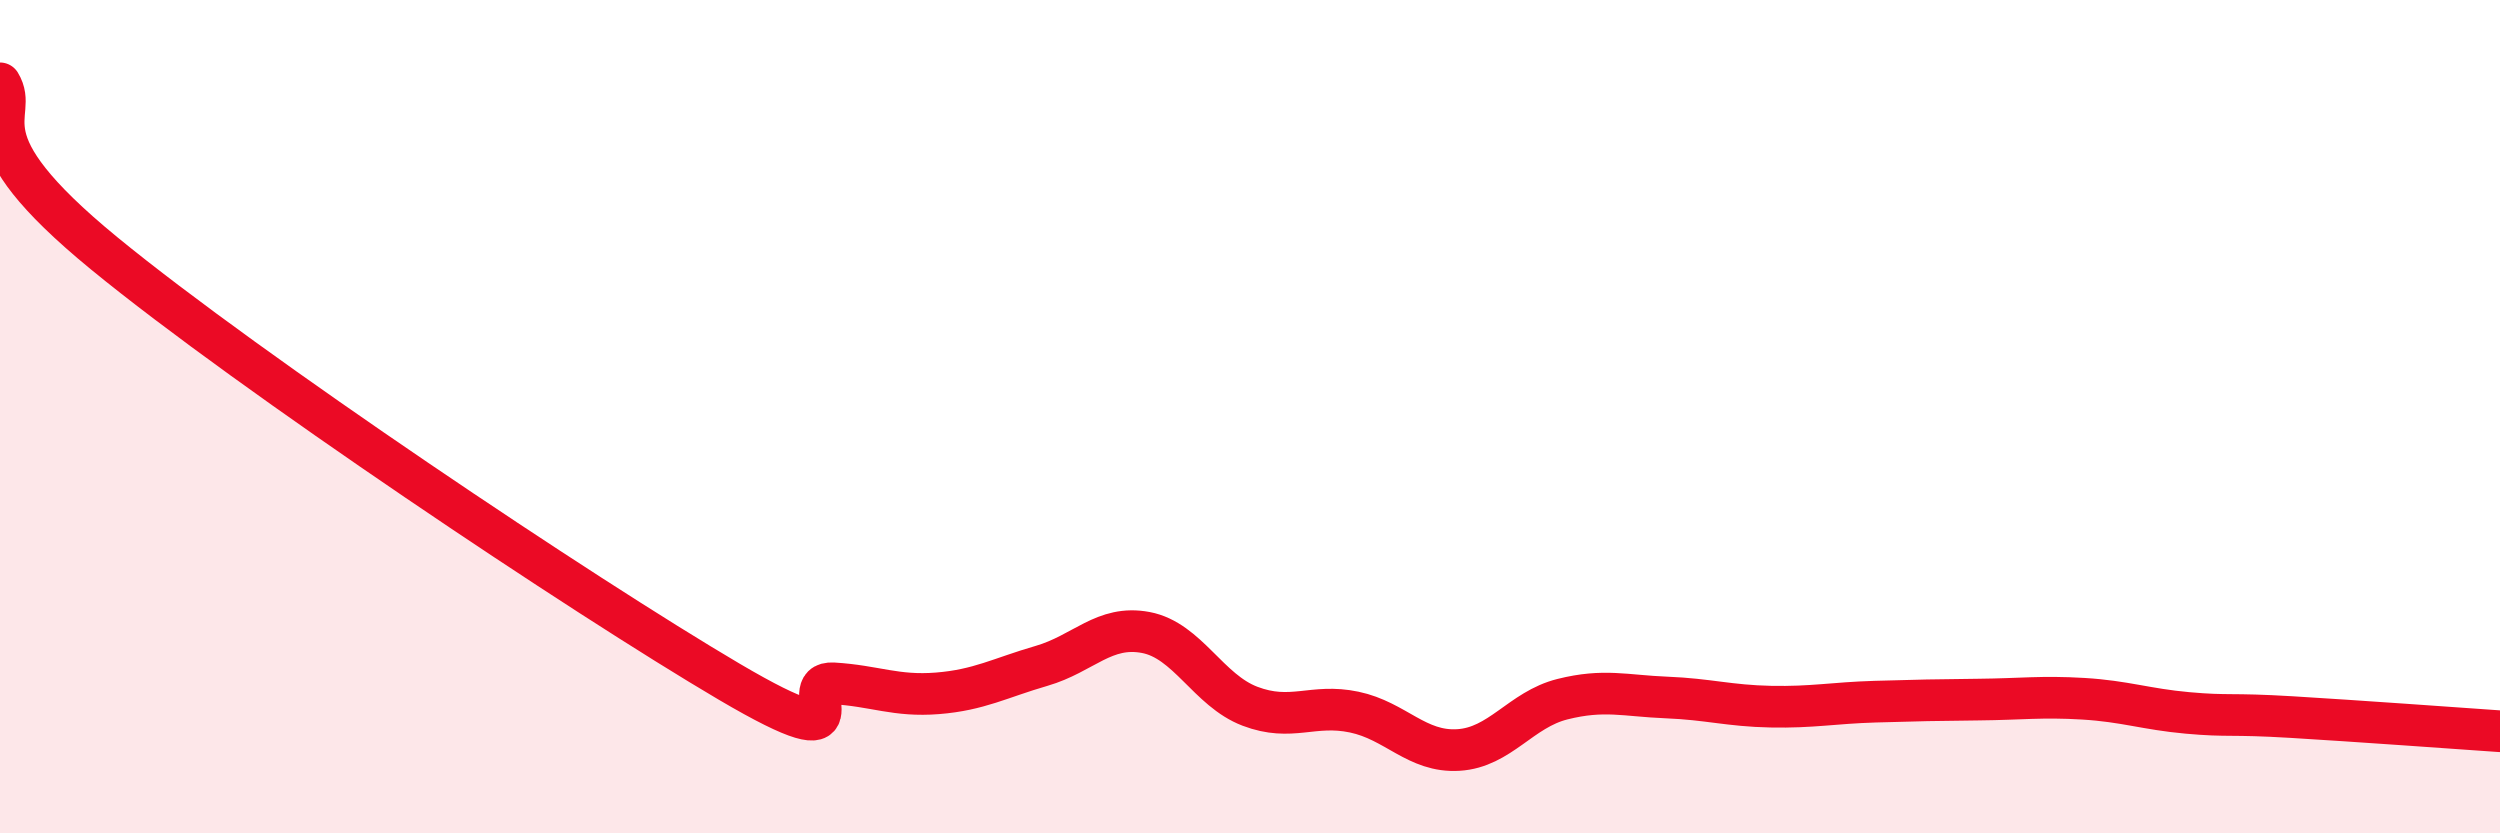
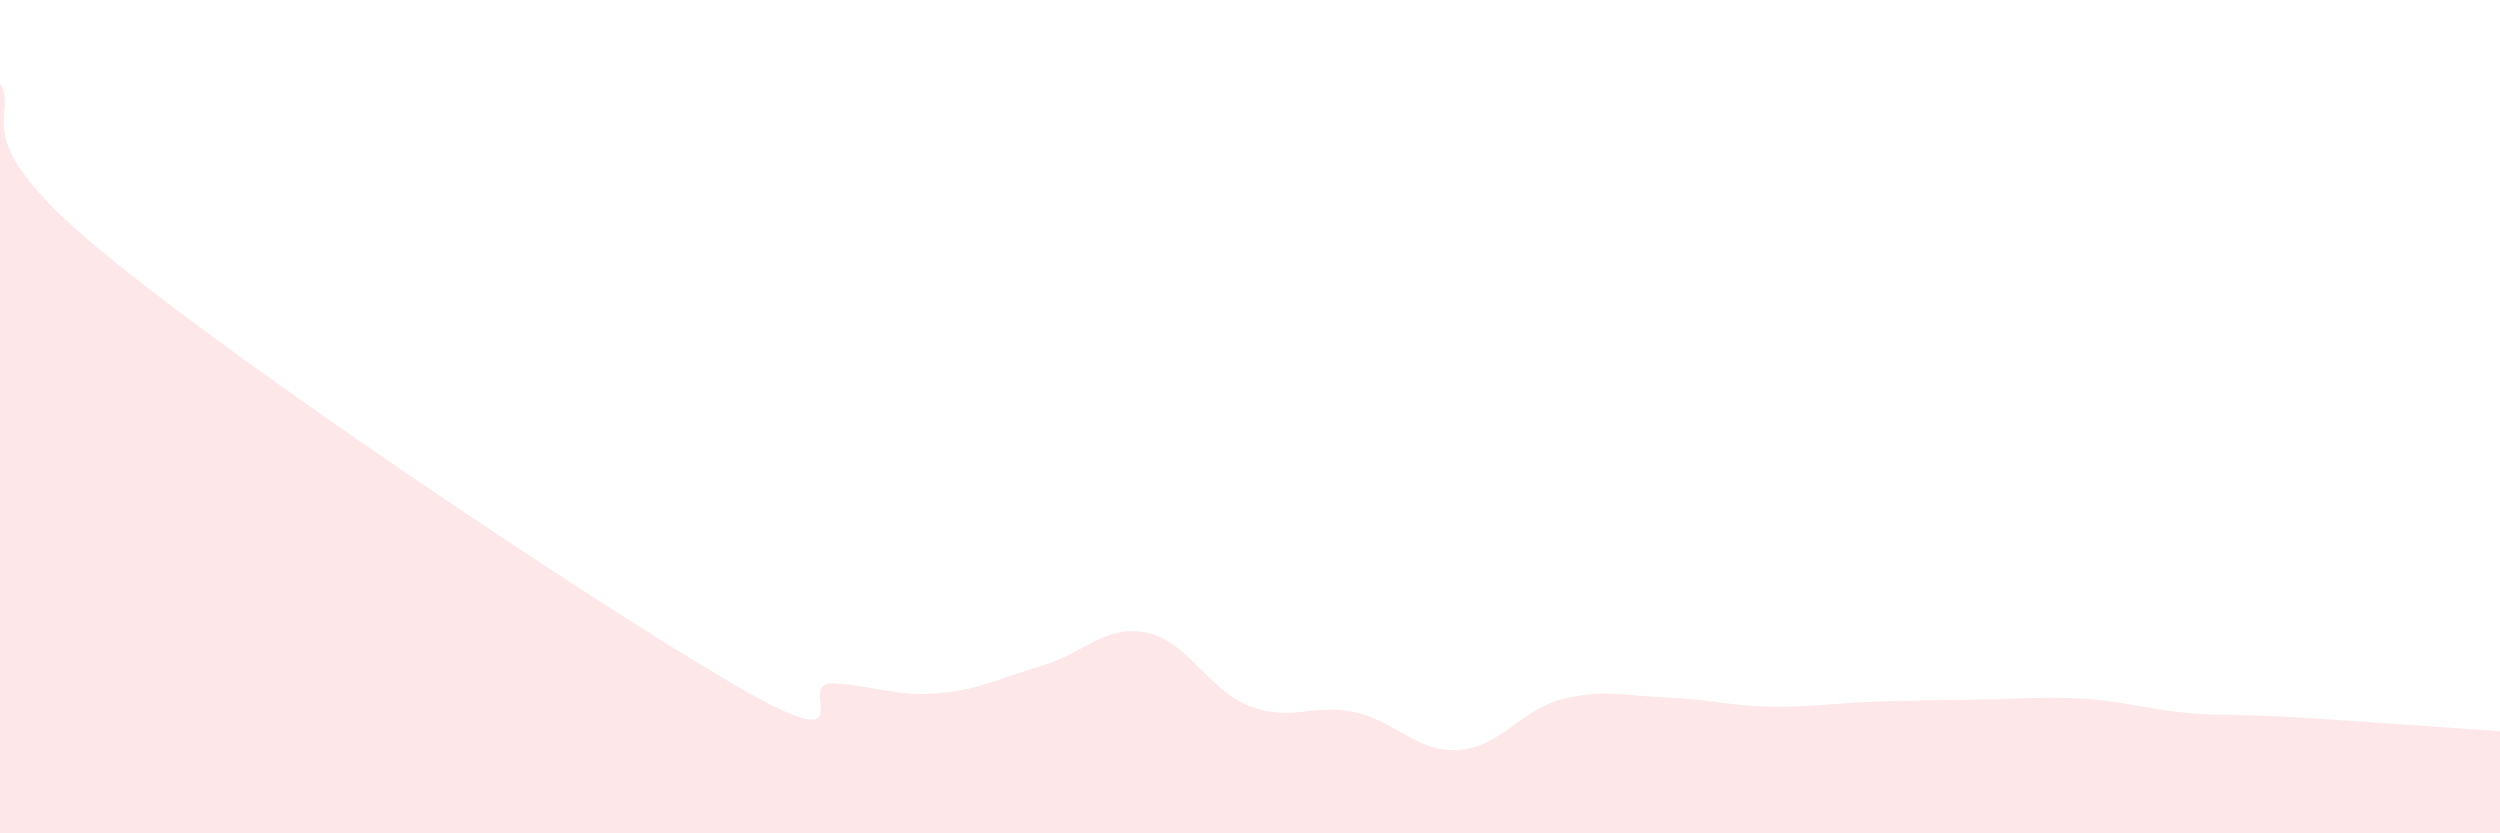
<svg xmlns="http://www.w3.org/2000/svg" width="60" height="20" viewBox="0 0 60 20">
  <path d="M 0,2 C 0.5,2.82 -1,3.21 2.5,6.08 C 6,8.95 14,14.3 17.5,16.36 C 21,18.42 19,16.34 20,16.4 C 21,16.46 21.5,16.72 22.5,16.64 C 23.5,16.56 24,16.27 25,15.98 C 26,15.69 26.5,14.99 27.5,15.18 C 28.5,15.37 29,16.57 30,16.95 C 31,17.33 31.5,16.88 32.5,17.09 C 33.5,17.3 34,18.06 35,18 C 36,17.94 36.5,17.03 37.5,16.78 C 38.5,16.53 39,16.7 40,16.74 C 41,16.78 41.5,16.94 42.5,16.96 C 43.5,16.98 44,16.87 45,16.84 C 46,16.81 46.5,16.8 47.5,16.79 C 48.5,16.78 49,16.71 50,16.77 C 51,16.83 51.5,17.02 52.5,17.11 C 53.5,17.2 53.5,17.12 55,17.21 C 56.5,17.3 59,17.48 60,17.55L60 20L0 20Z" fill="#EB0A25" opacity="0.1" stroke-linecap="round" stroke-linejoin="round" />
-   <path d="M 0,2 C 0.5,2.82 -1,3.21 2.5,6.08 C 6,8.95 14,14.3 17.5,16.36 C 21,18.42 19,16.34 20,16.4 C 21,16.46 21.5,16.72 22.5,16.64 C 23.5,16.56 24,16.27 25,15.98 C 26,15.69 26.5,14.99 27.5,15.18 C 28.5,15.37 29,16.57 30,16.95 C 31,17.33 31.5,16.88 32.5,17.09 C 33.5,17.3 34,18.06 35,18 C 36,17.94 36.5,17.03 37.5,16.78 C 38.5,16.53 39,16.7 40,16.74 C 41,16.78 41.5,16.94 42.5,16.96 C 43.5,16.98 44,16.87 45,16.84 C 46,16.81 46.5,16.8 47.5,16.79 C 48.5,16.78 49,16.71 50,16.77 C 51,16.83 51.5,17.02 52.5,17.11 C 53.5,17.2 53.5,17.12 55,17.21 C 56.5,17.3 59,17.48 60,17.55" stroke="#EB0A25" stroke-width="1" fill="none" stroke-linecap="round" stroke-linejoin="round" />
</svg>